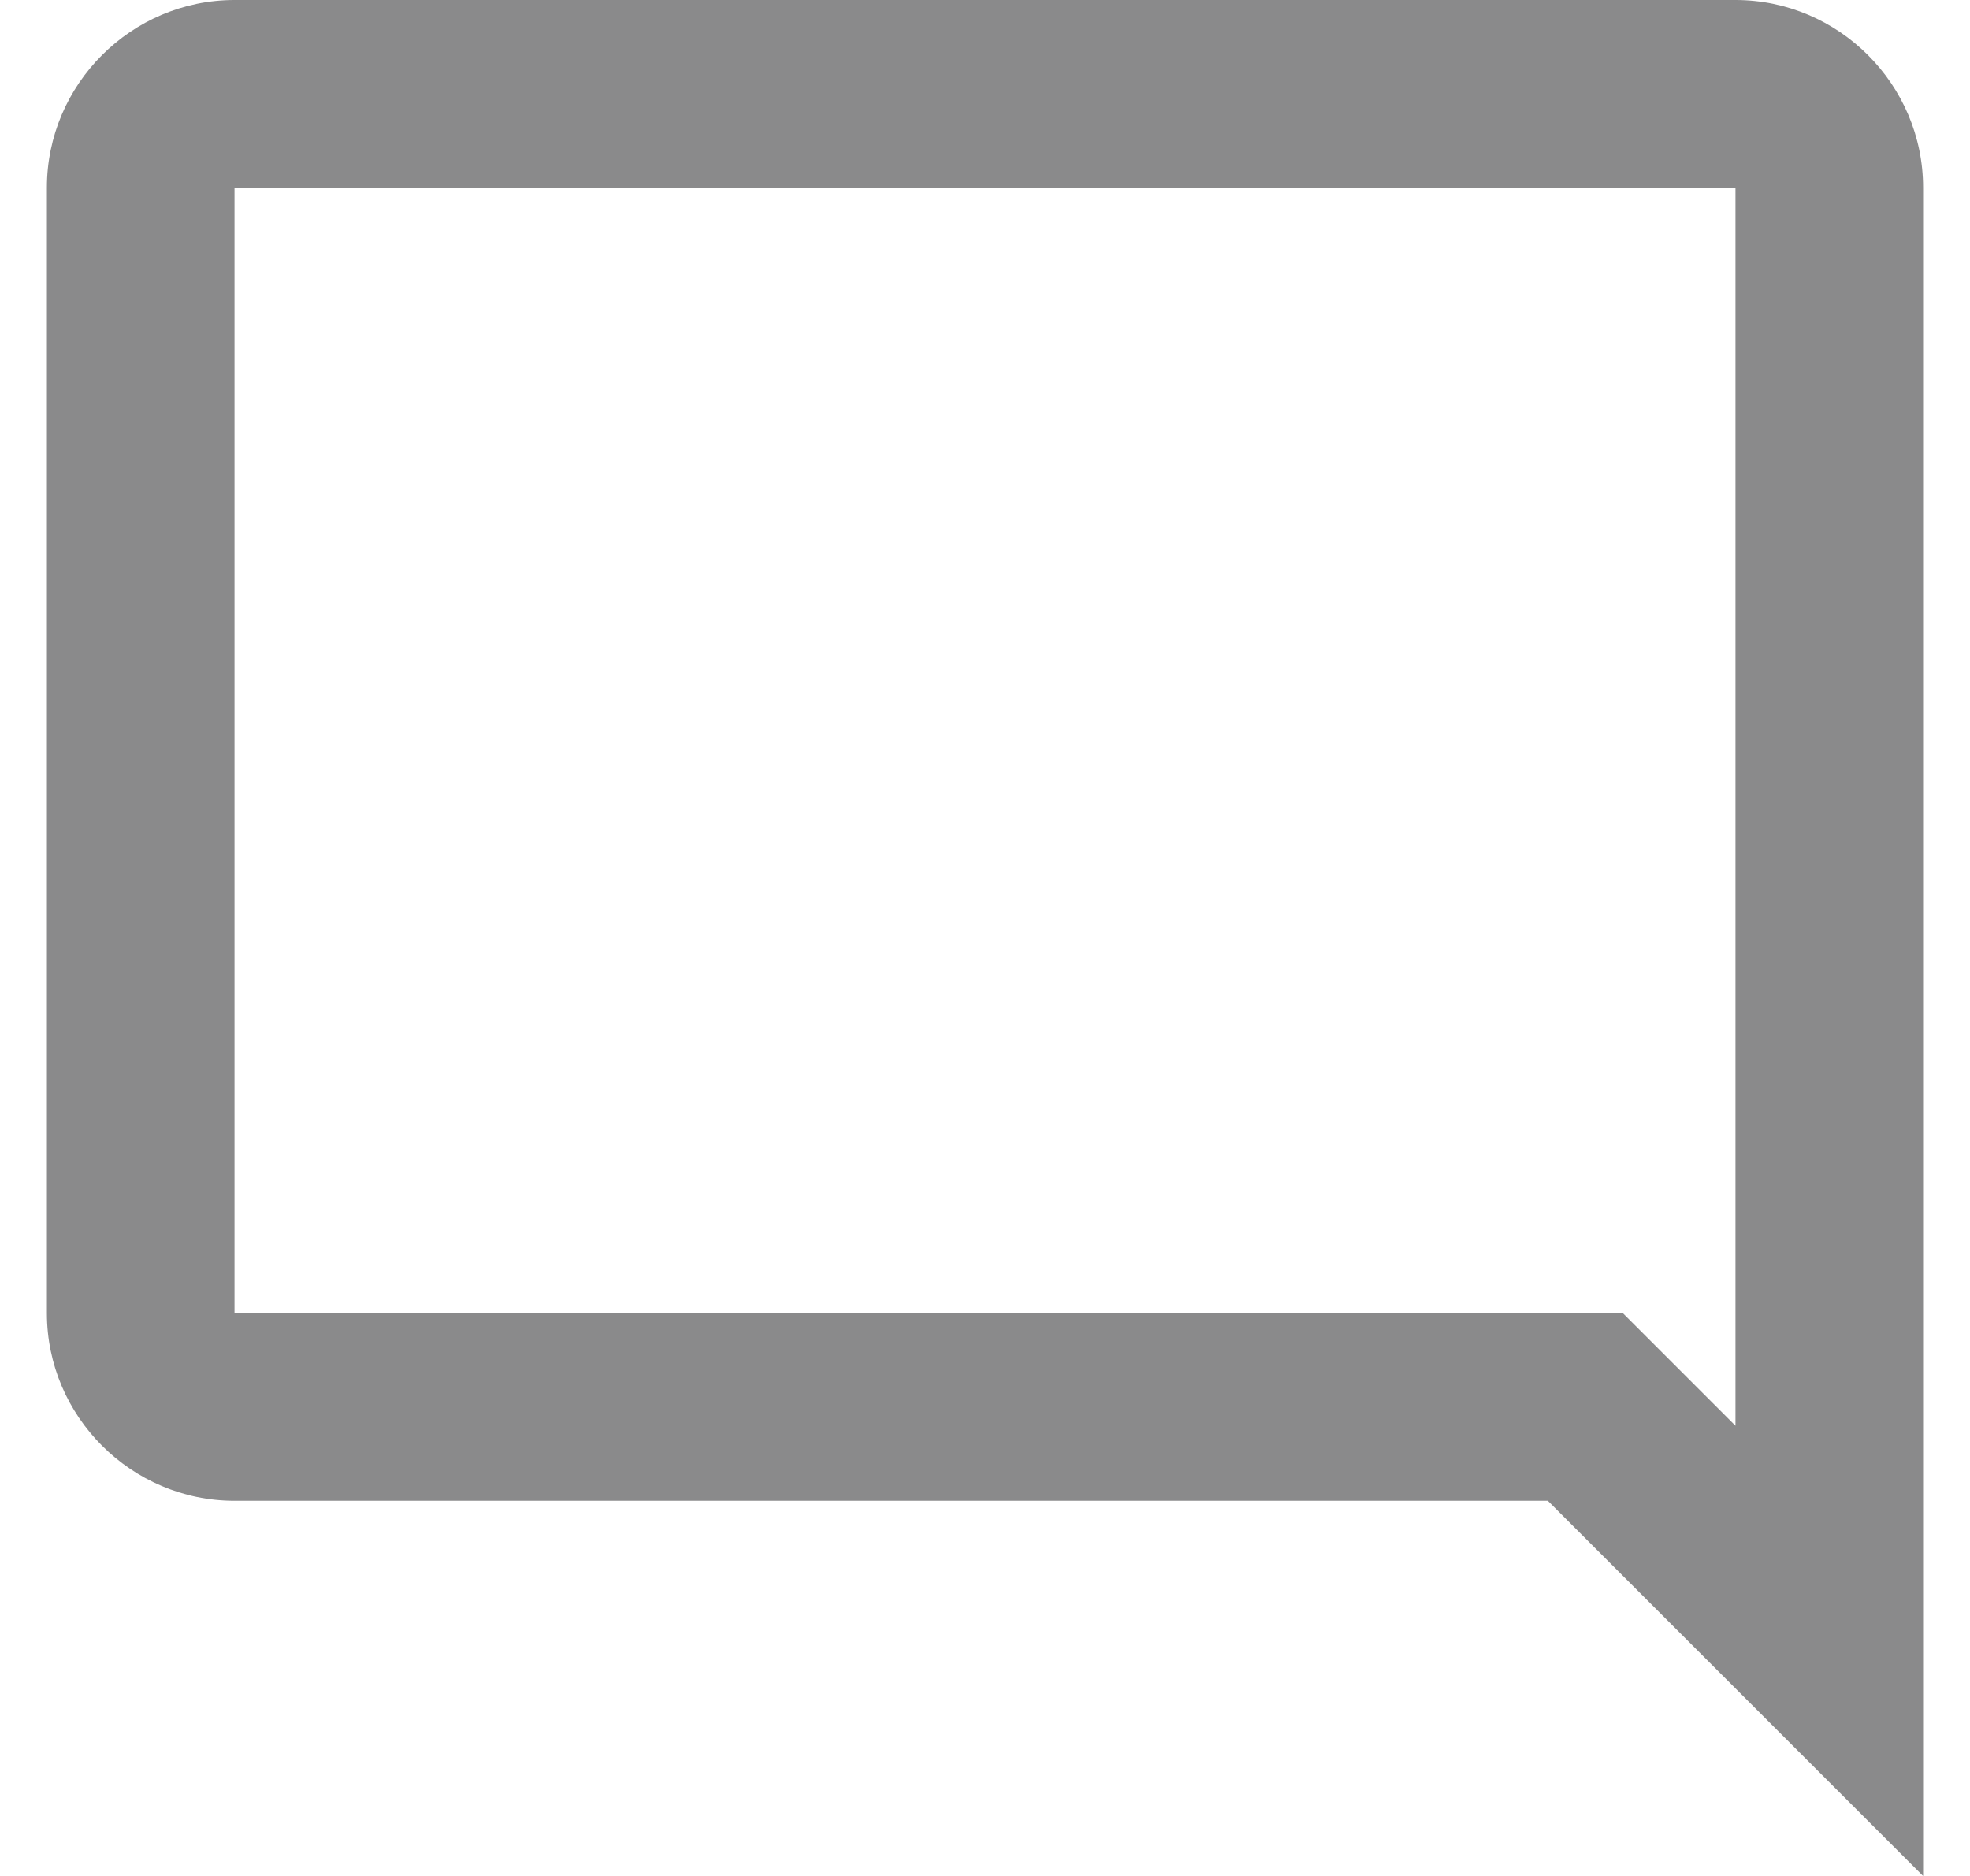
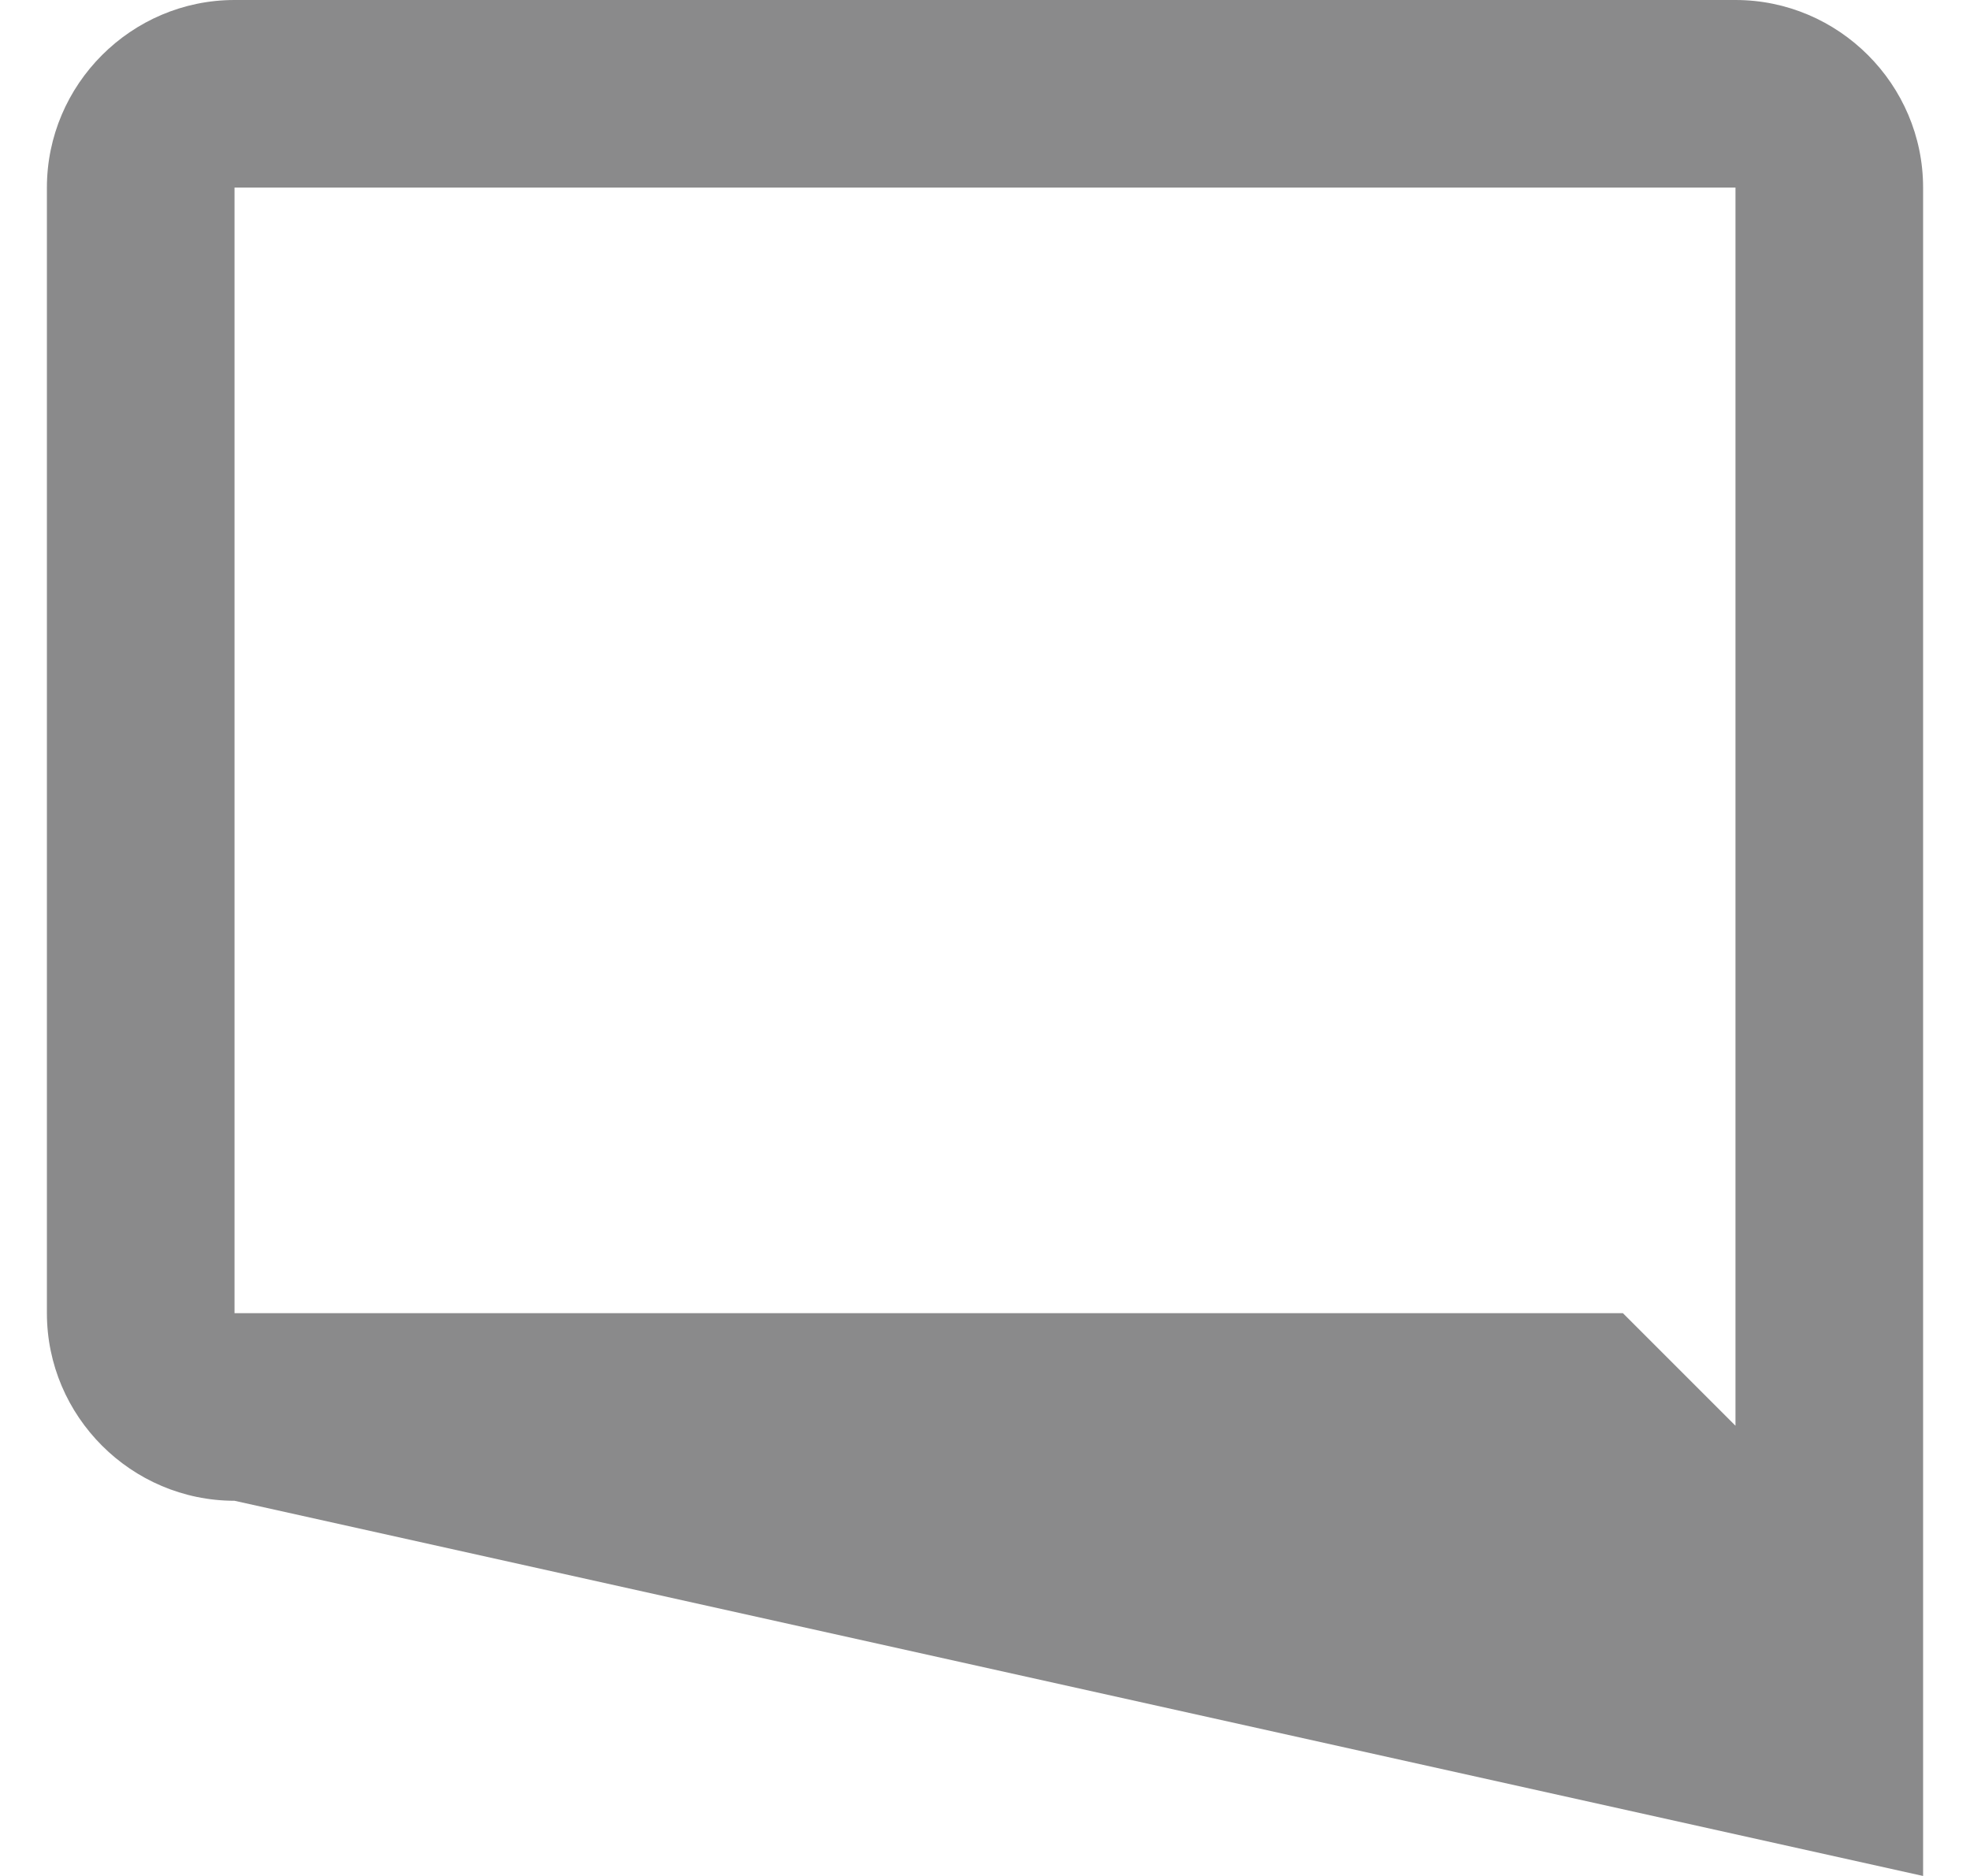
<svg xmlns="http://www.w3.org/2000/svg" width="21" height="20" viewBox="0 0 21 20" fill="none">
-   <path d="M18.5 0H2.5C1.4 0 0.5 0.9 0.5 2V14C0.5 15.1 1.4 16 2.5 16H16.5L20.5 20V2C20.5 0.9 19.6 0 18.5 0ZM18.5 15.2L17.3 14H2.5V2H18.5V15.2Z" fill="#8A8A8B" />
+   <path d="M18.5 0H2.5C1.4 0 0.5 0.9 0.5 2V14C0.5 15.1 1.4 16 2.5 16L20.5 20V2C20.5 0.9 19.6 0 18.5 0ZM18.5 15.2L17.3 14H2.5V2H18.5V15.2Z" fill="#8A8A8B" />
</svg>